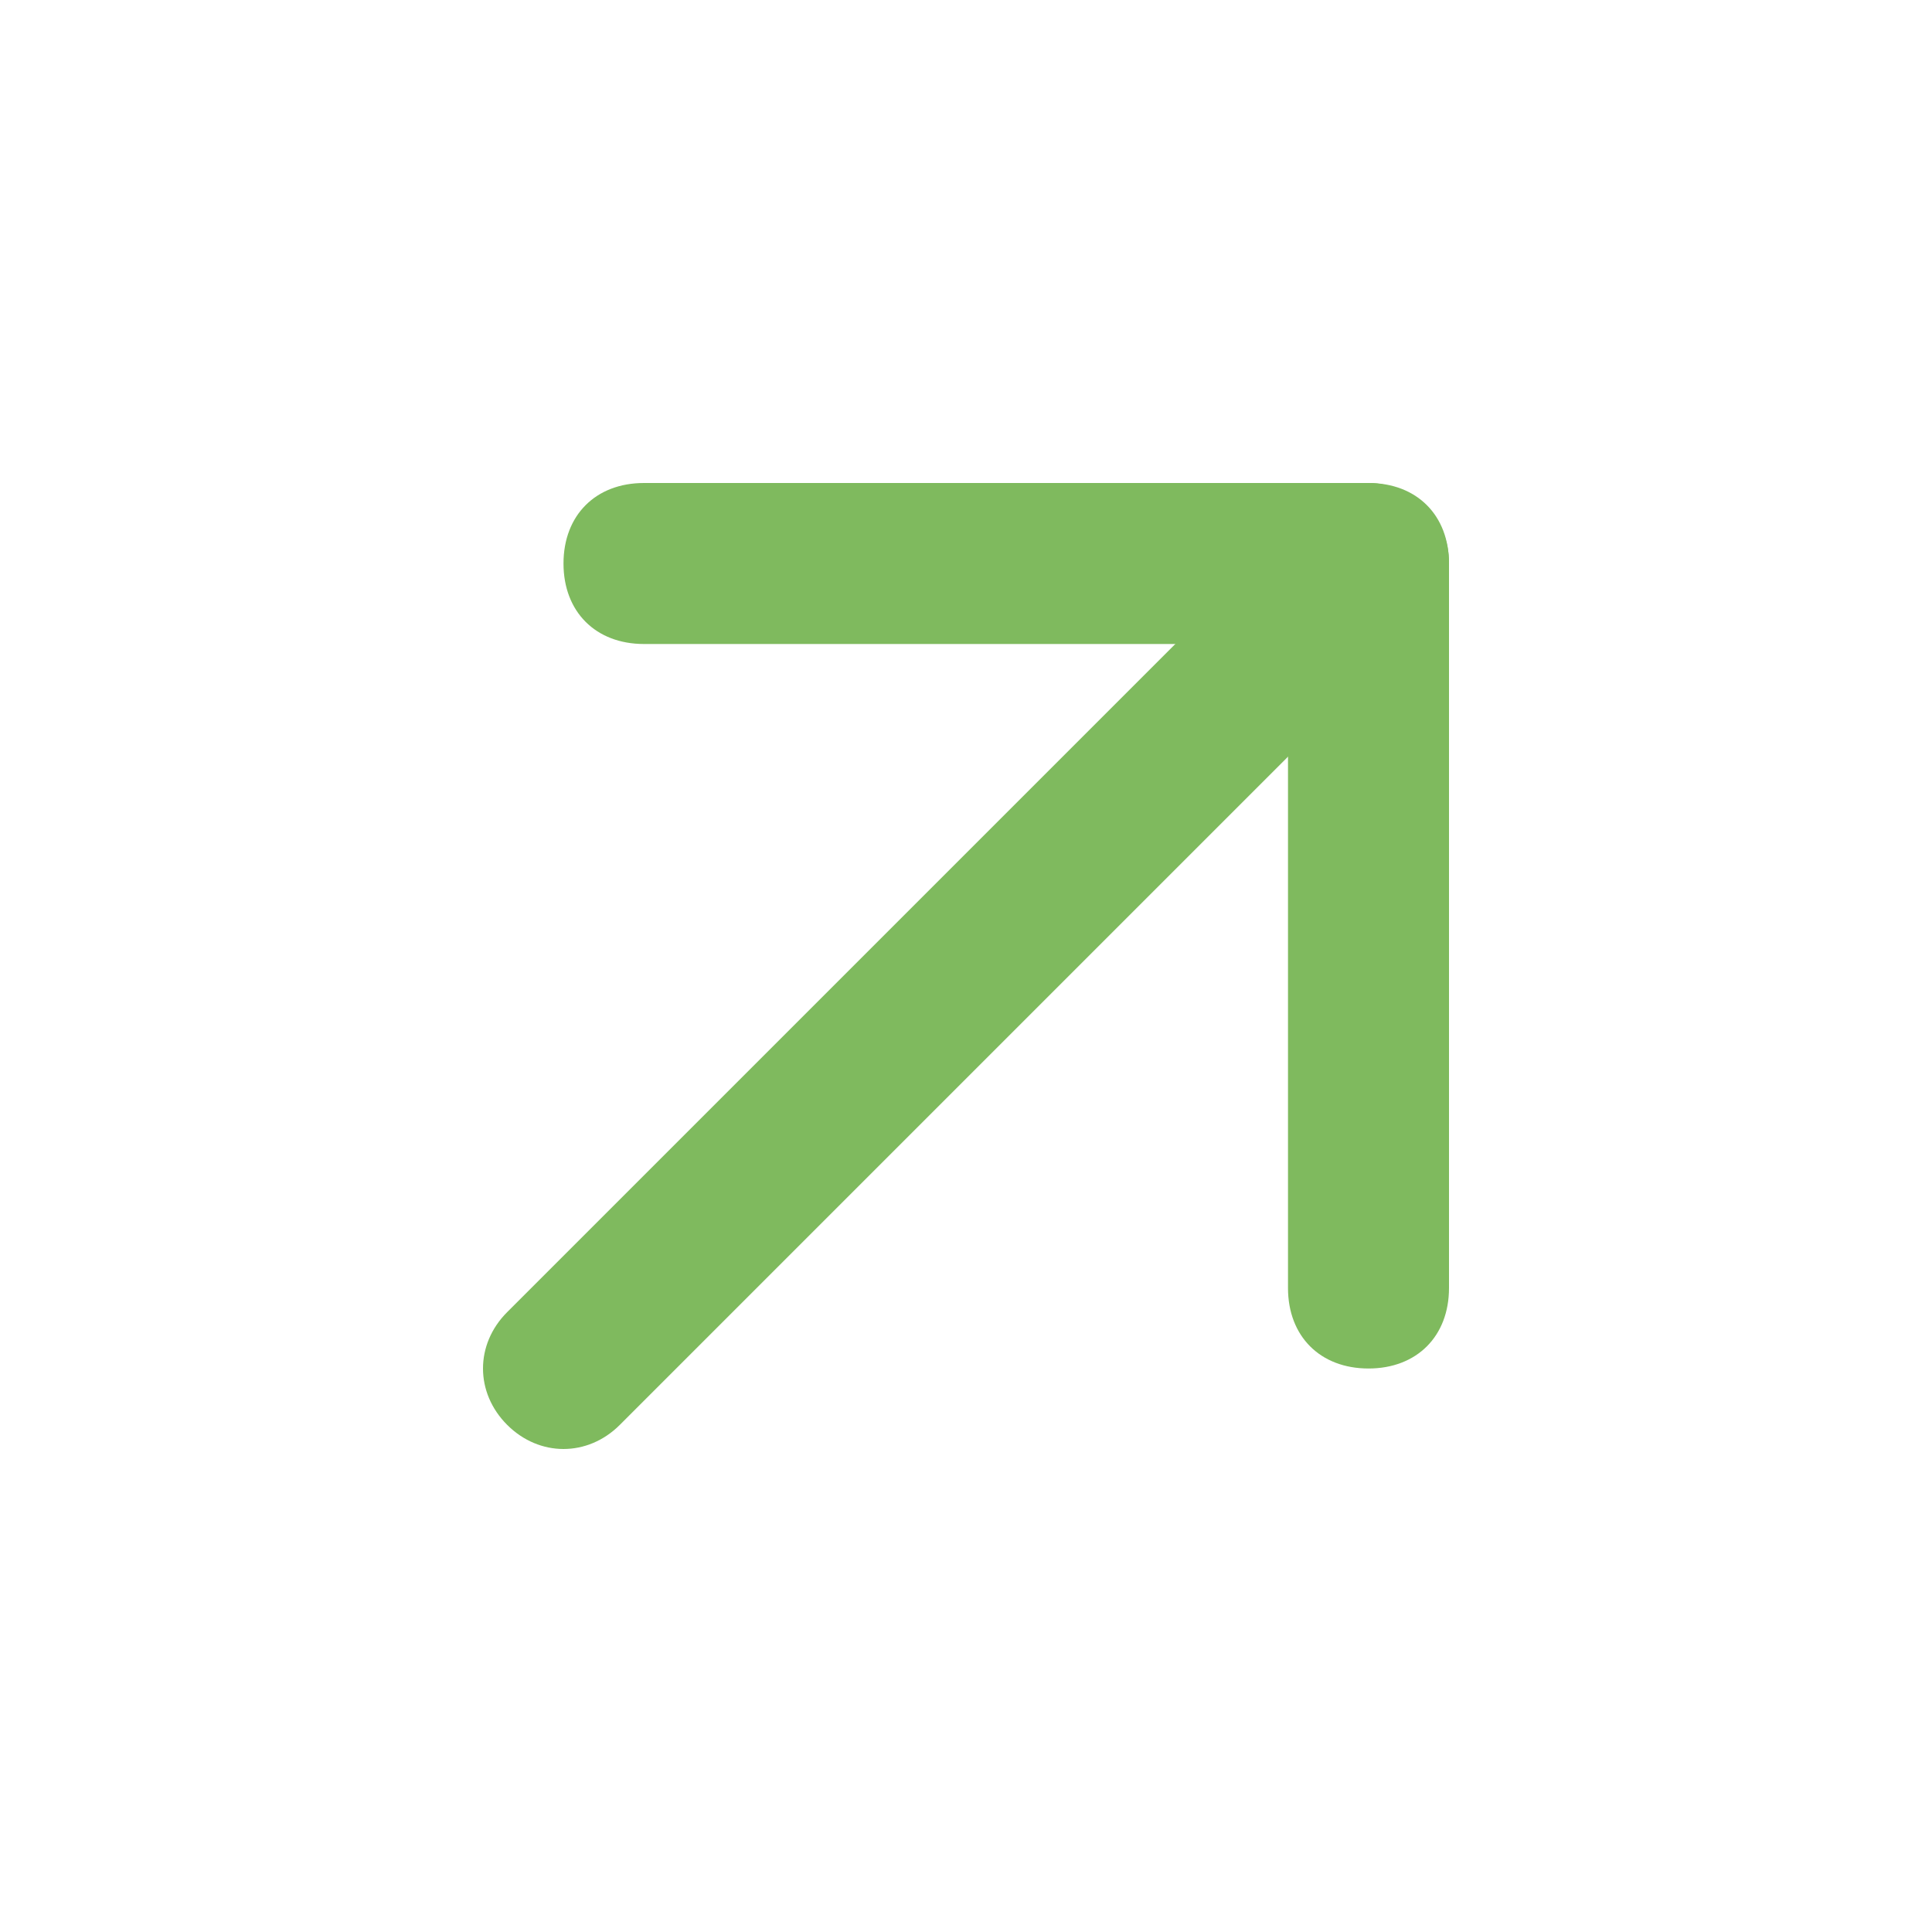
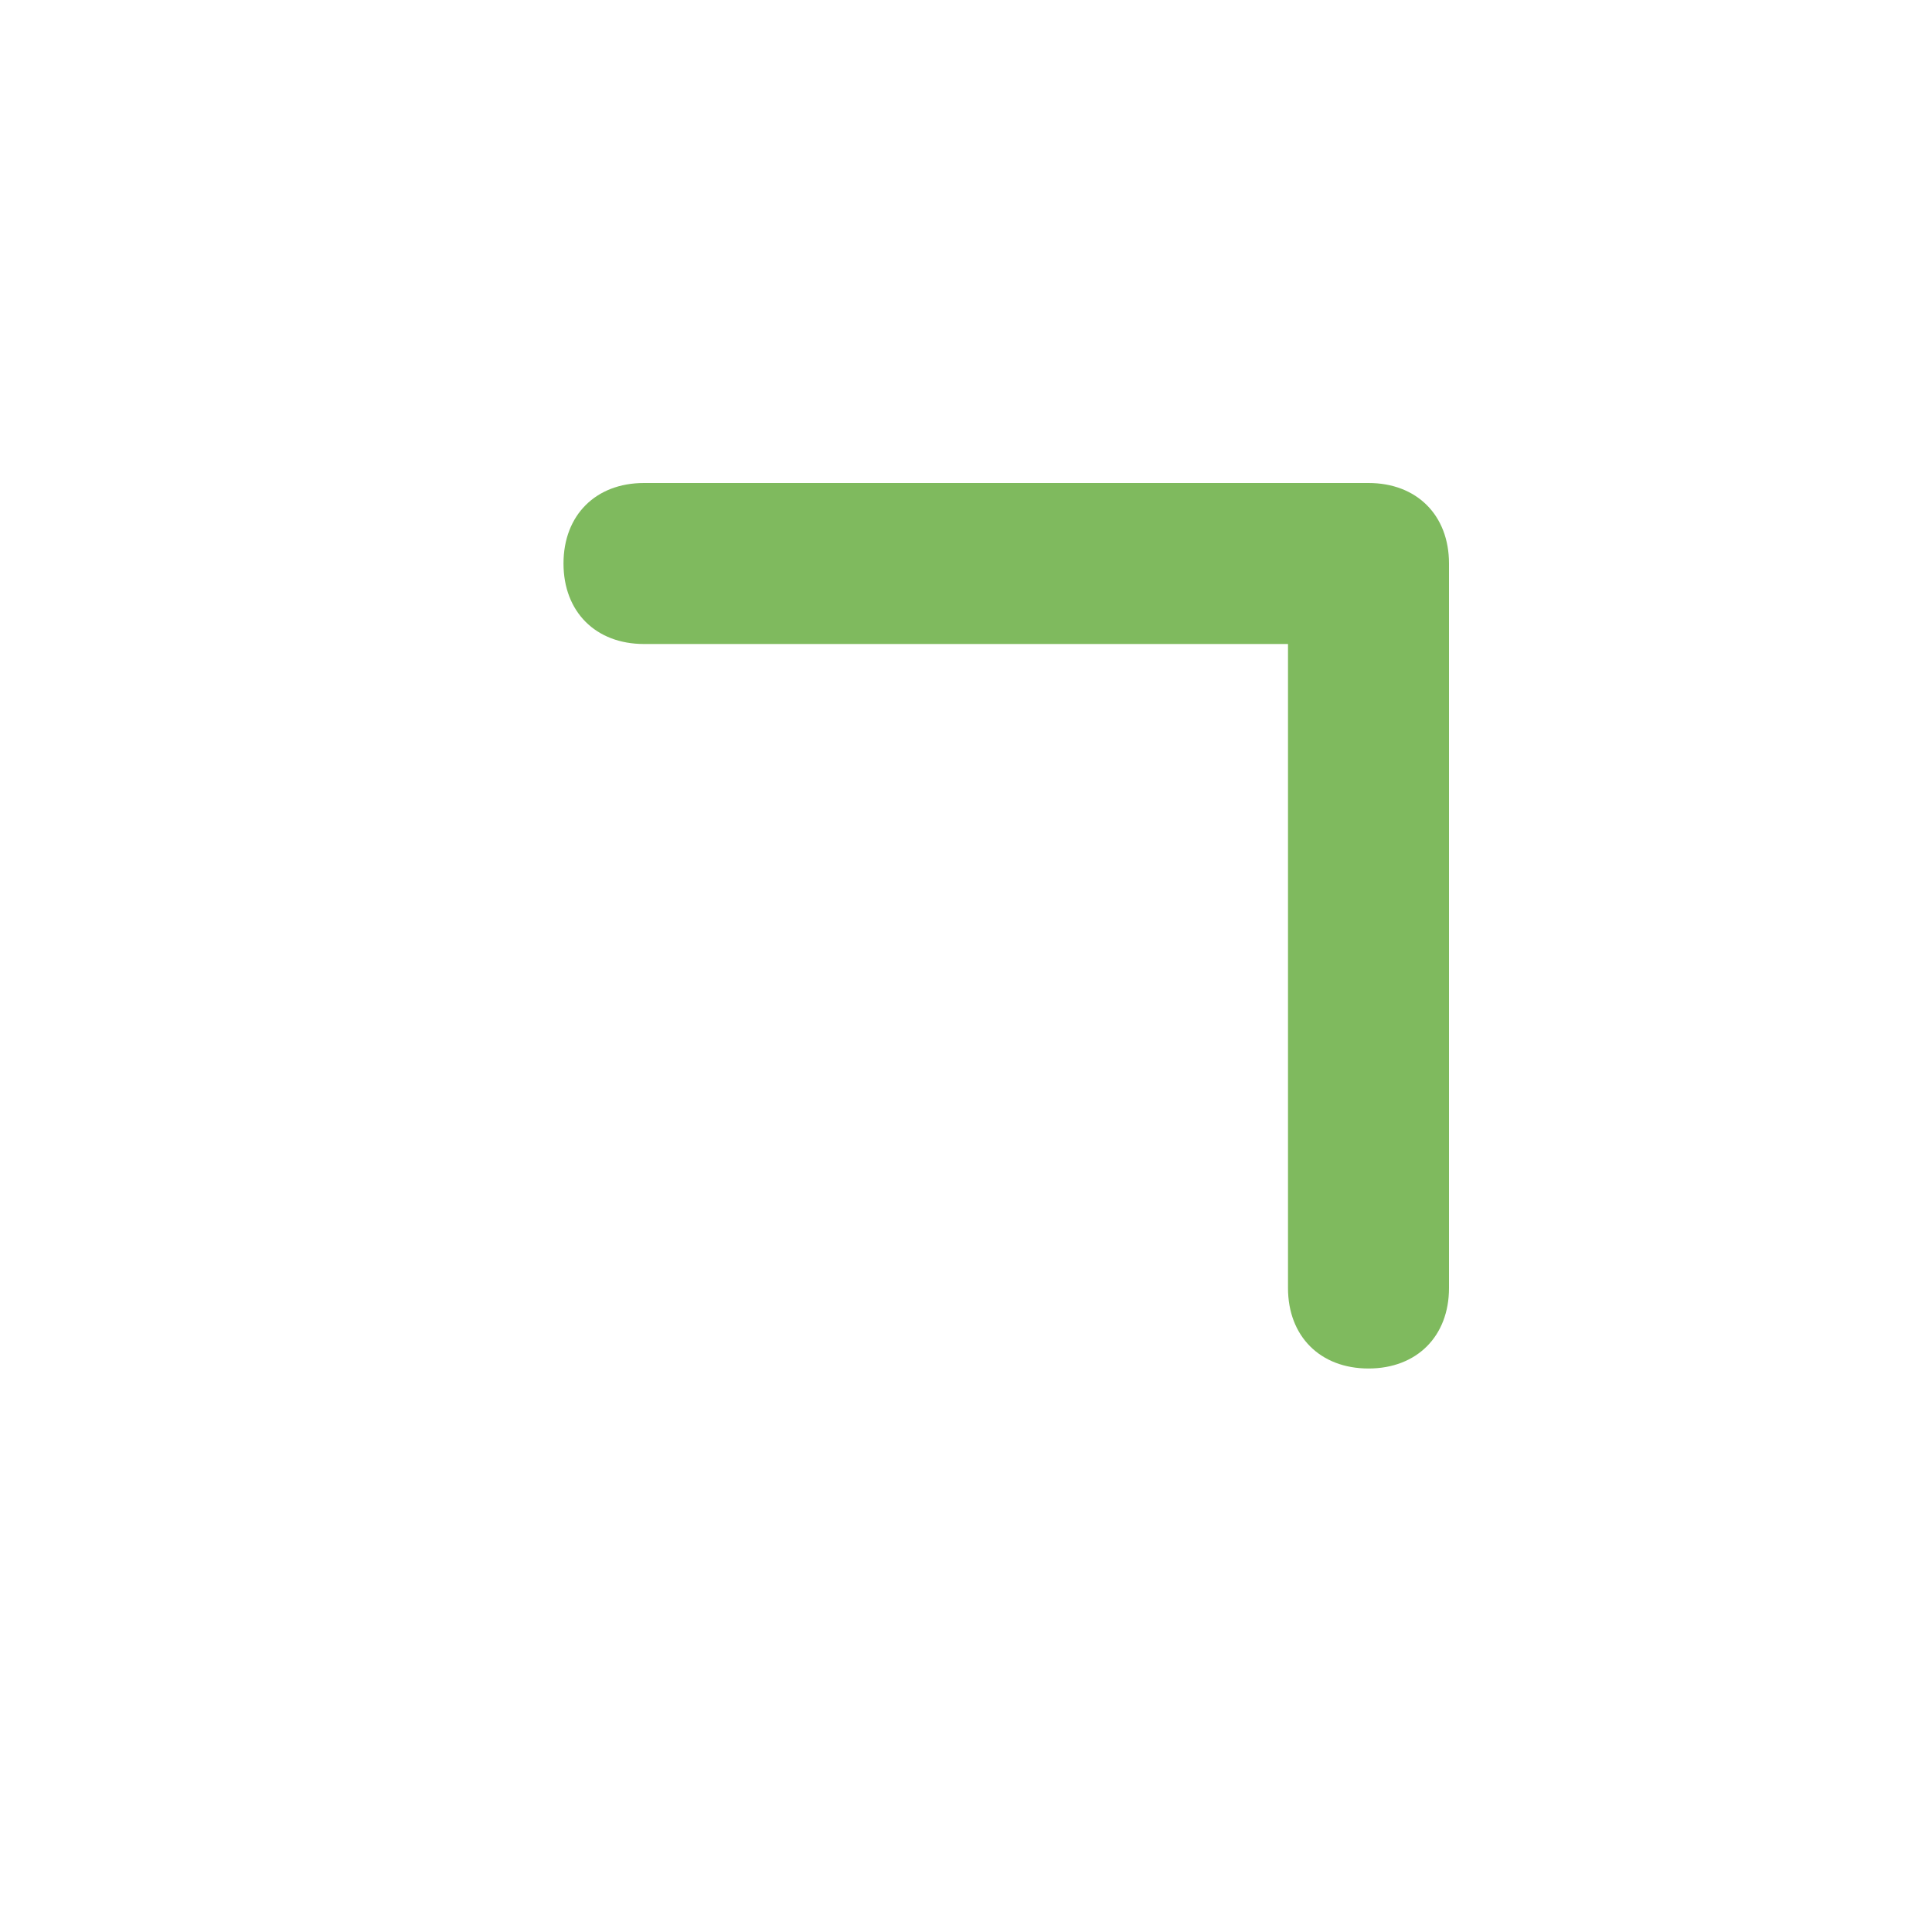
<svg xmlns="http://www.w3.org/2000/svg" width="512" height="512" viewBox="0 0 512 512" fill="none">
-   <path d="M384 149.333C384 155.733 381.867 160 377.6 164.267L164.267 377.6C155.733 386.133 142.933 386.133 134.4 377.6C125.867 369.067 125.867 356.267 134.4 347.733L347.733 134.4C356.267 125.867 369.067 125.867 377.6 134.4C381.867 138.667 384 142.933 384 149.333Z" fill="#7FBA5E" />
  <path d="M384 149.334L384 341.334C384 354.134 375.466 362.667 362.666 362.667C349.866 362.667 341.333 354.134 341.333 341.334L341.333 170.667L170.666 170.667C157.866 170.667 149.333 162.134 149.333 149.334C149.333 136.534 157.866 128 170.666 128L362.666 128C375.466 128 384 136.534 384 149.334Z" fill="#7FBA5E" />
</svg>